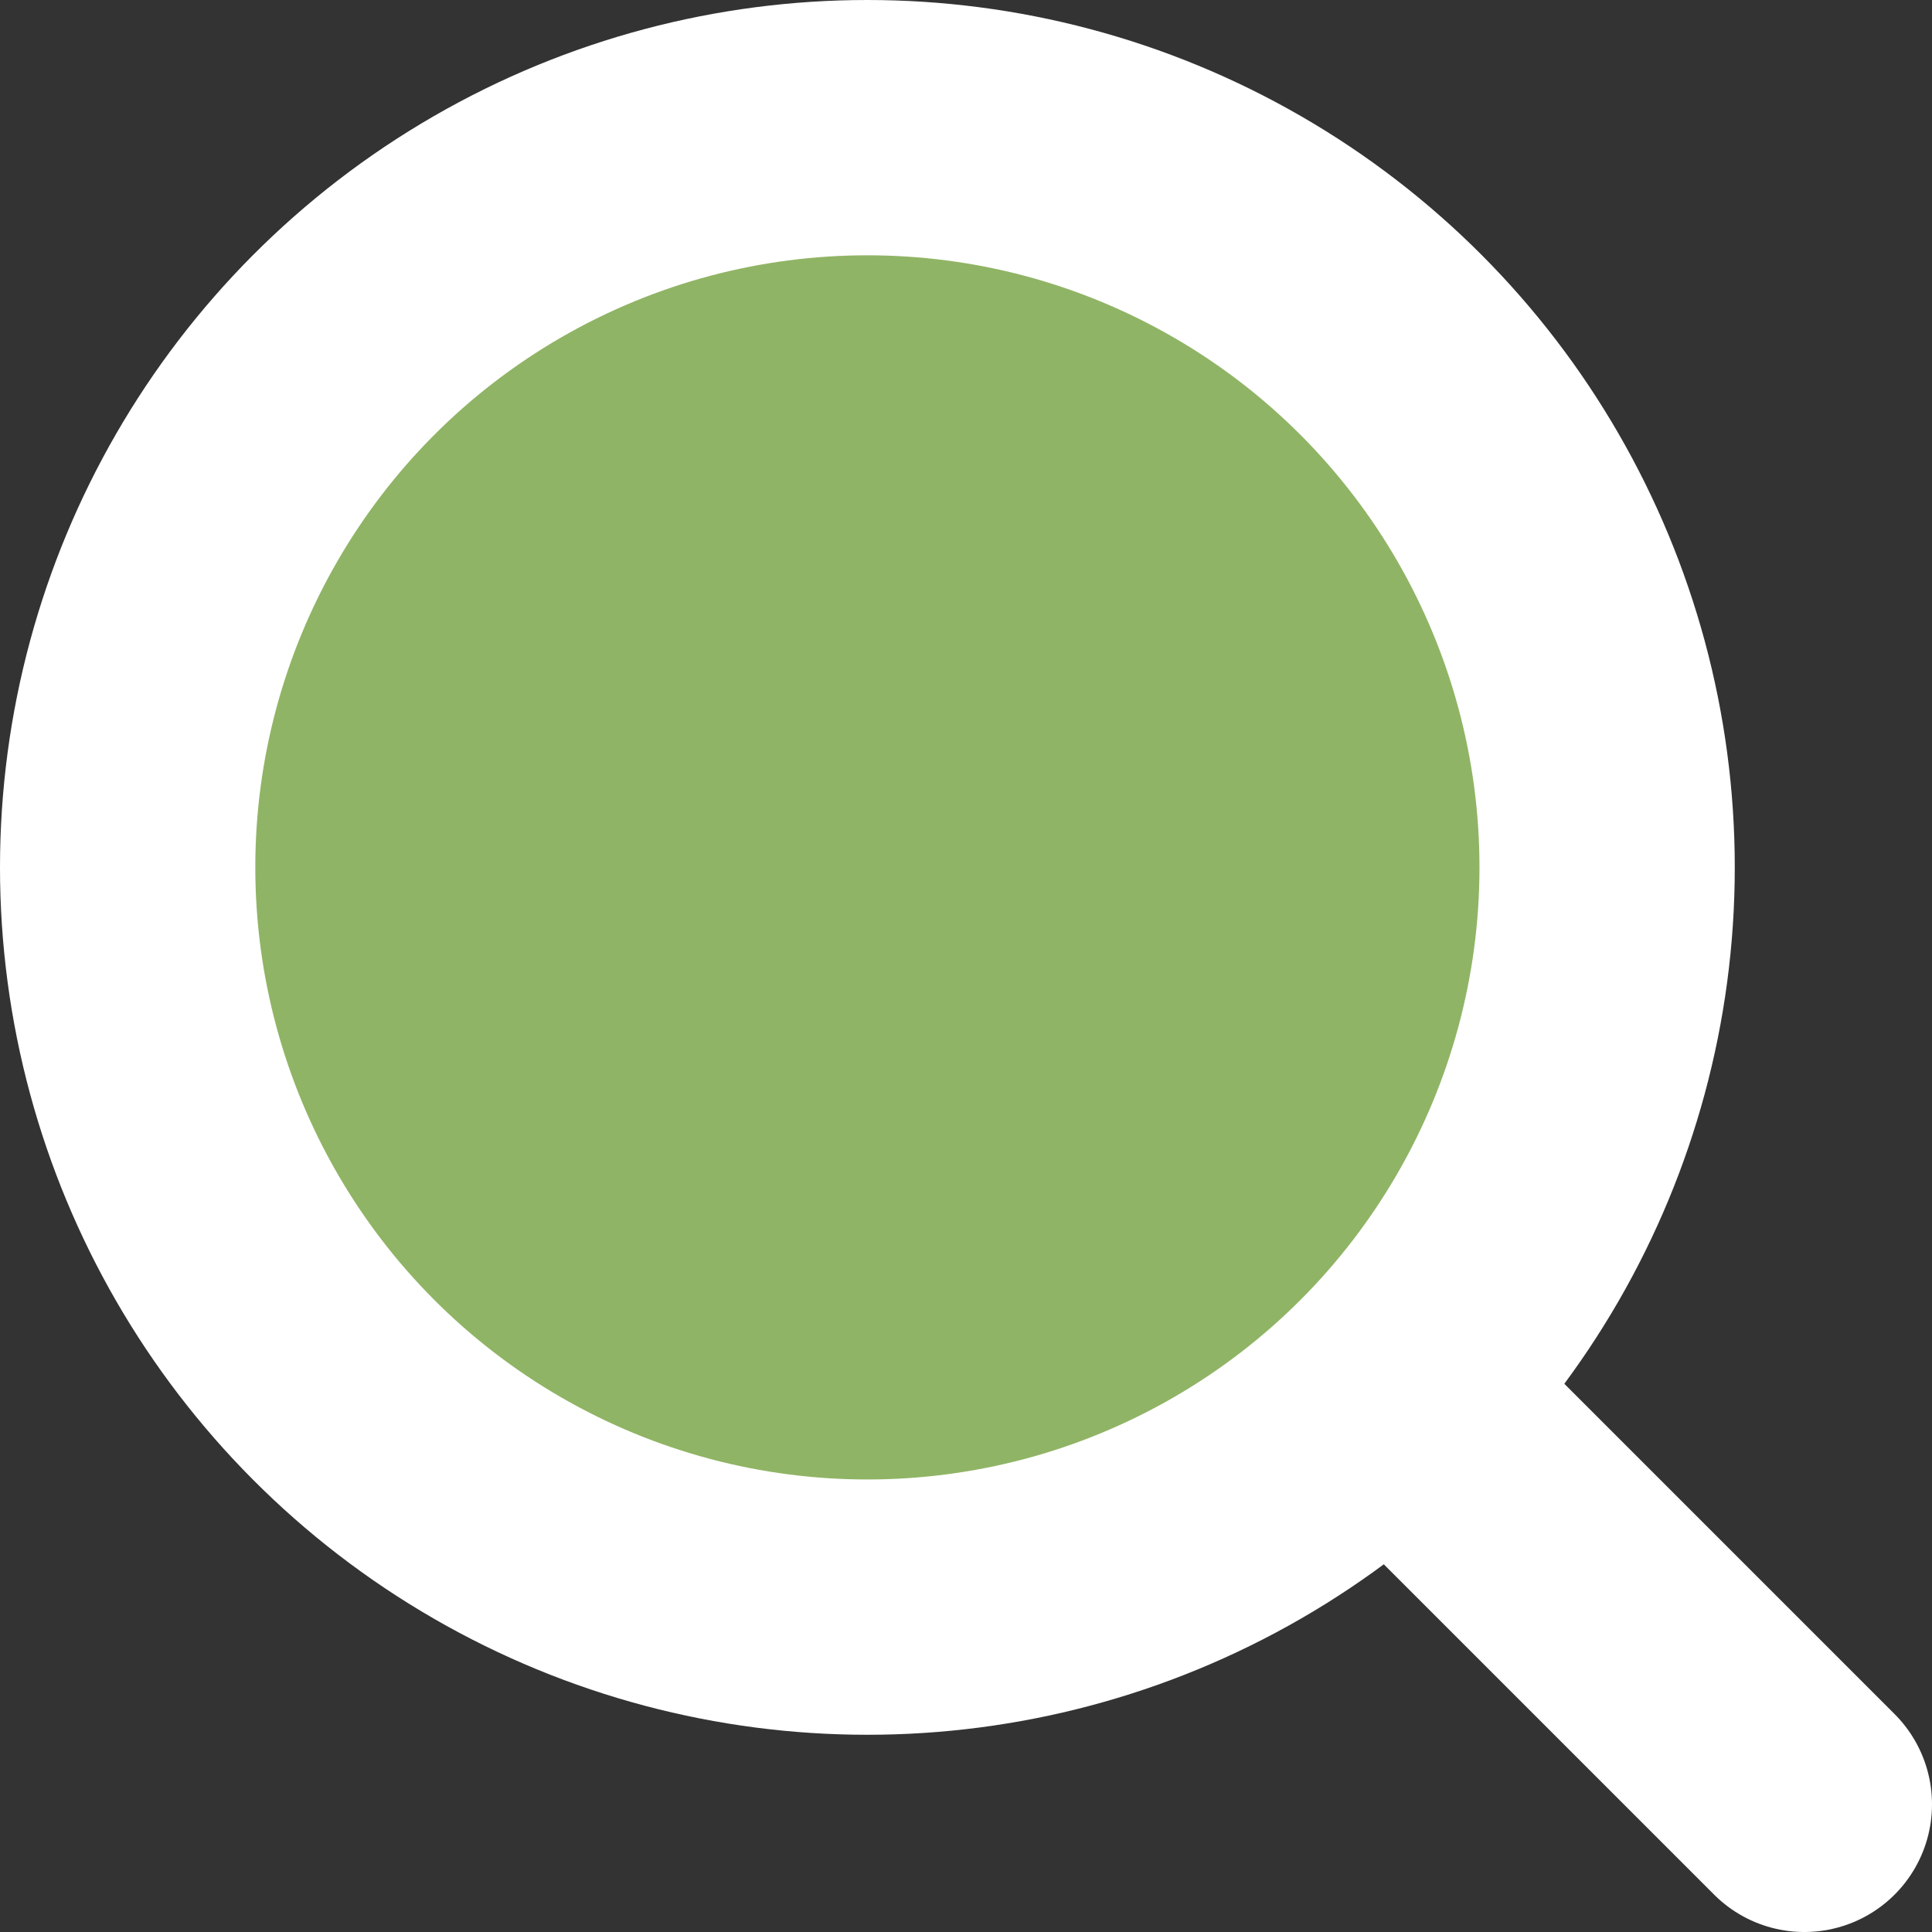
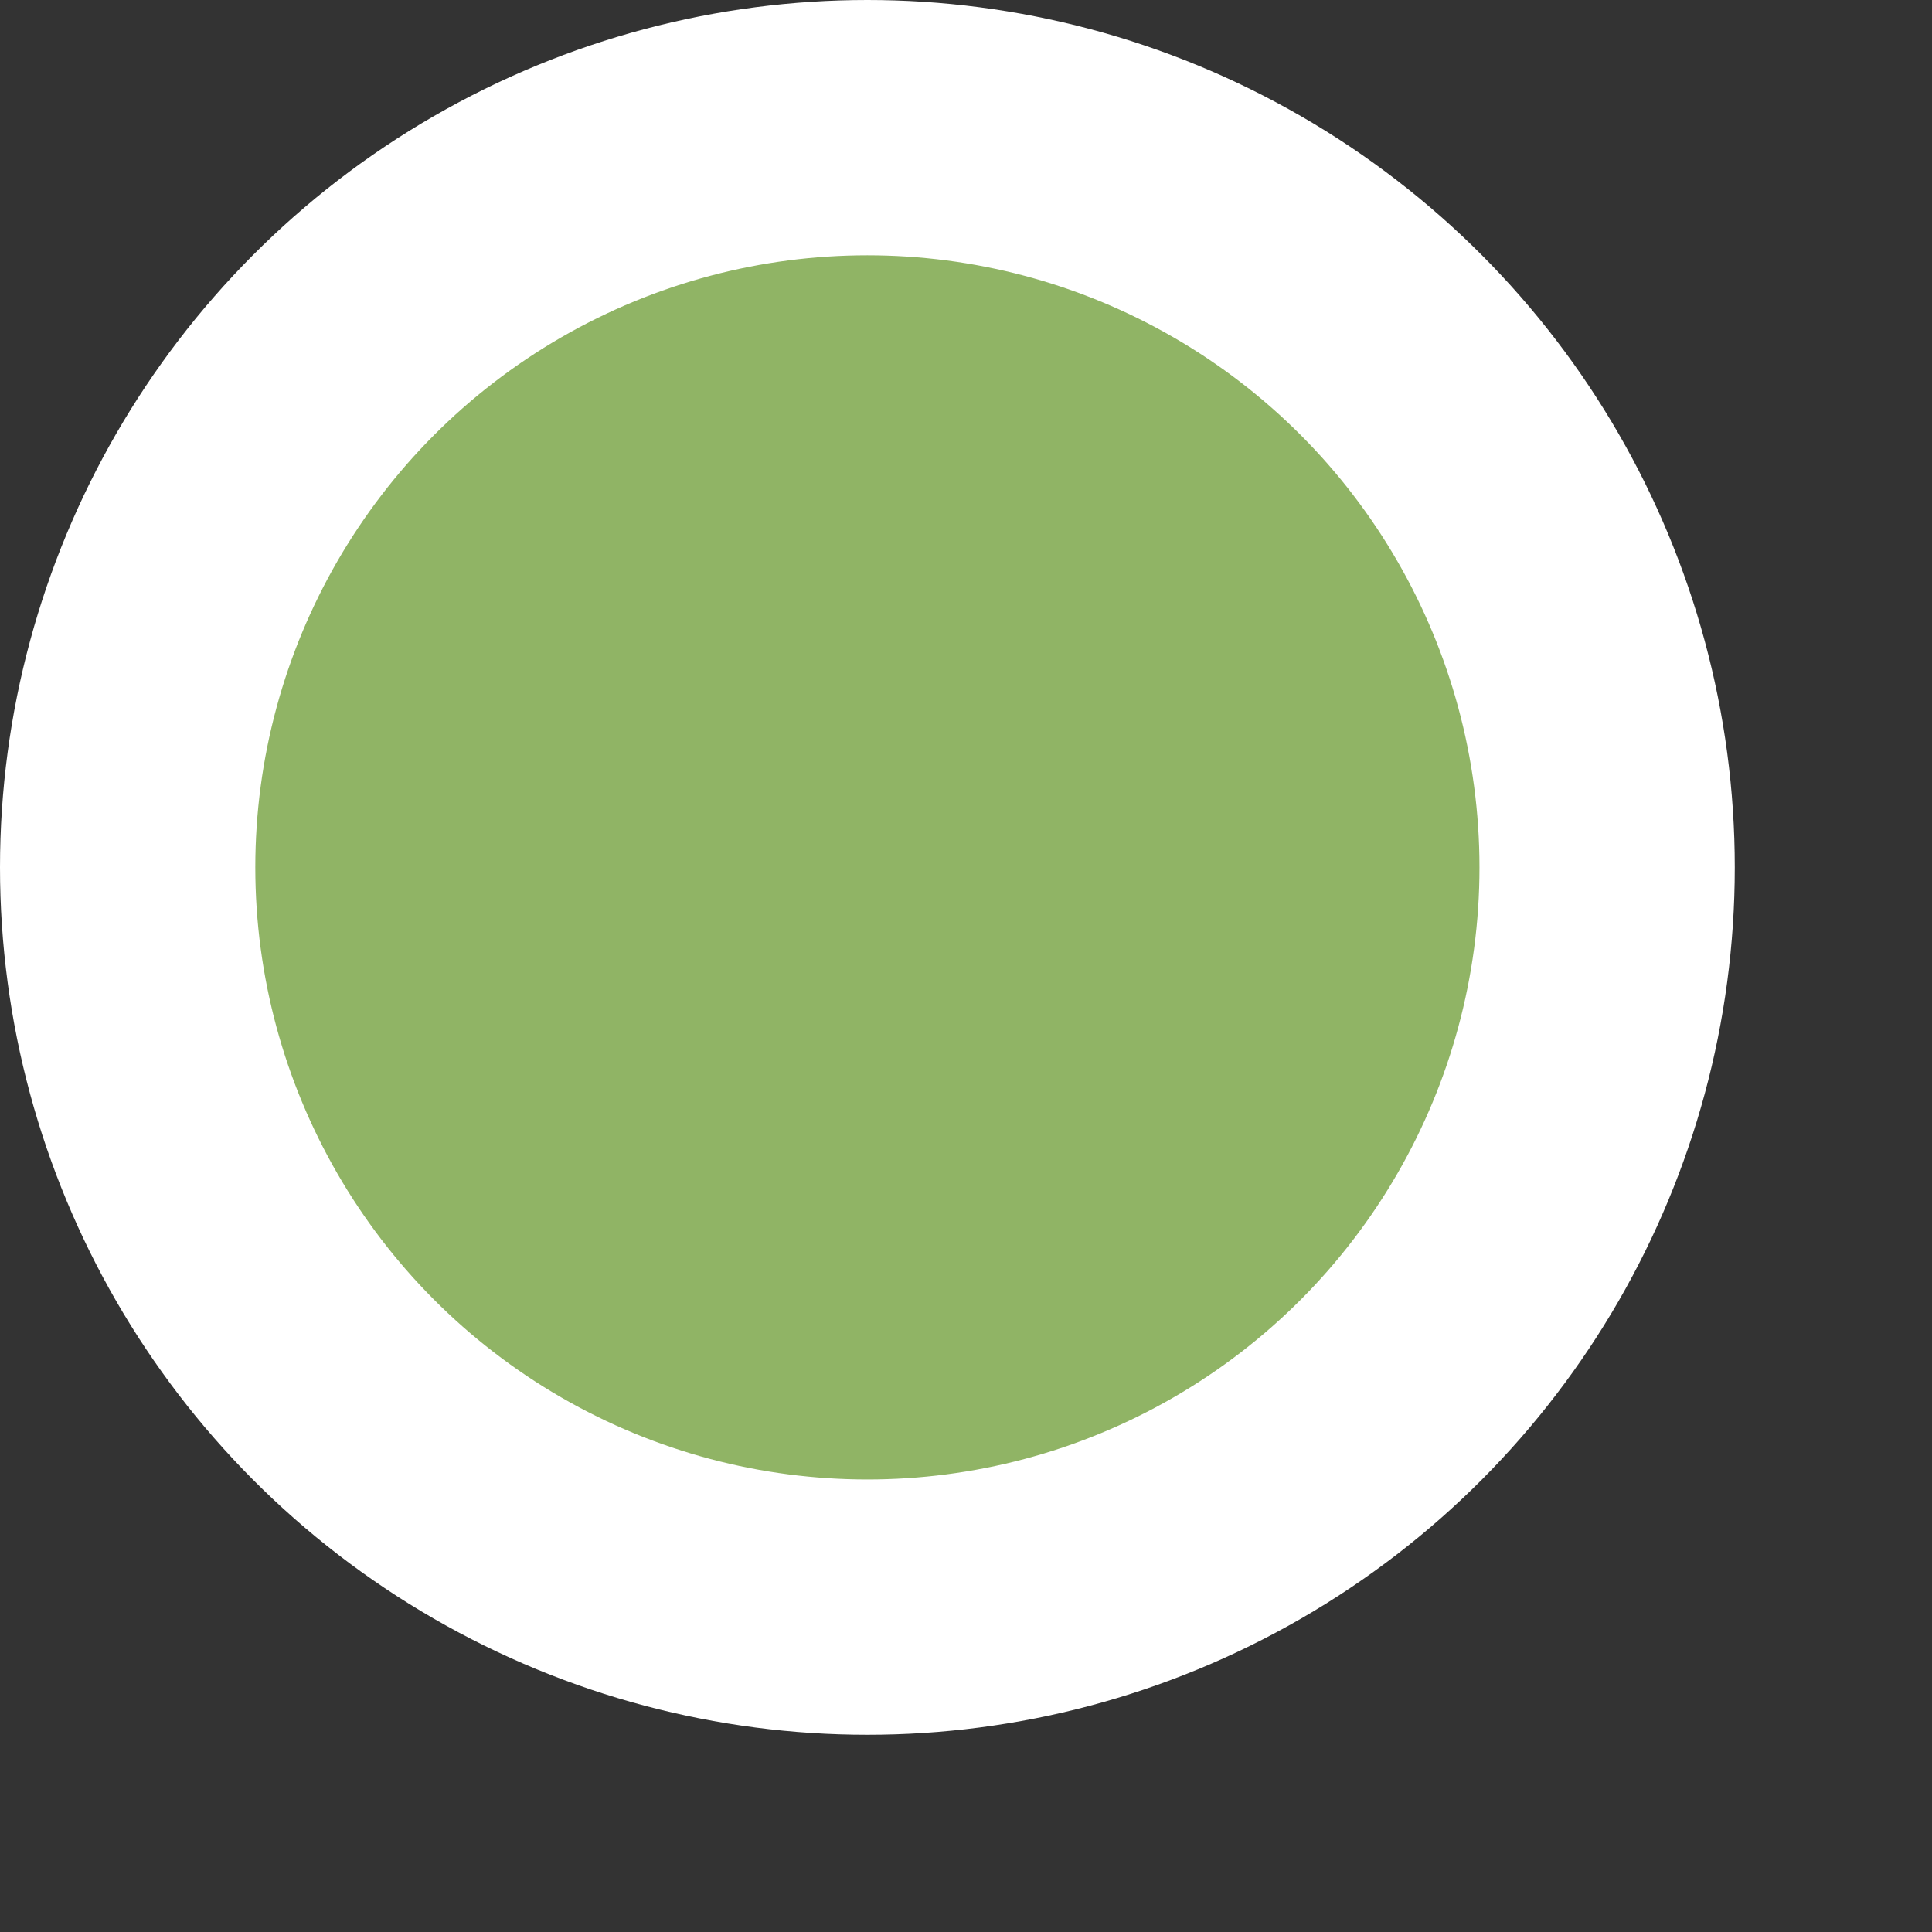
<svg xmlns="http://www.w3.org/2000/svg" id="b" width="30.27" height="30.27" viewBox="0 0 30.27 30.27">
  <rect x="0" y="0" width="30.27" height="30.27" fill="#333333" stroke="none" />
  <g id="c">
-     <line x1="13.59" y1="13.59" x2="28.27" y2="28.27" style="fill:none; stroke:#fff; stroke-linecap:round; stroke-miterlimit:10; stroke-width:4px;" />
    <circle cx="13.59" cy="13.59" r="11.59" style="fill:#90b465; stroke:#fff; stroke-miterlimit:10; stroke-width:4px;" />
  </g>
</svg>